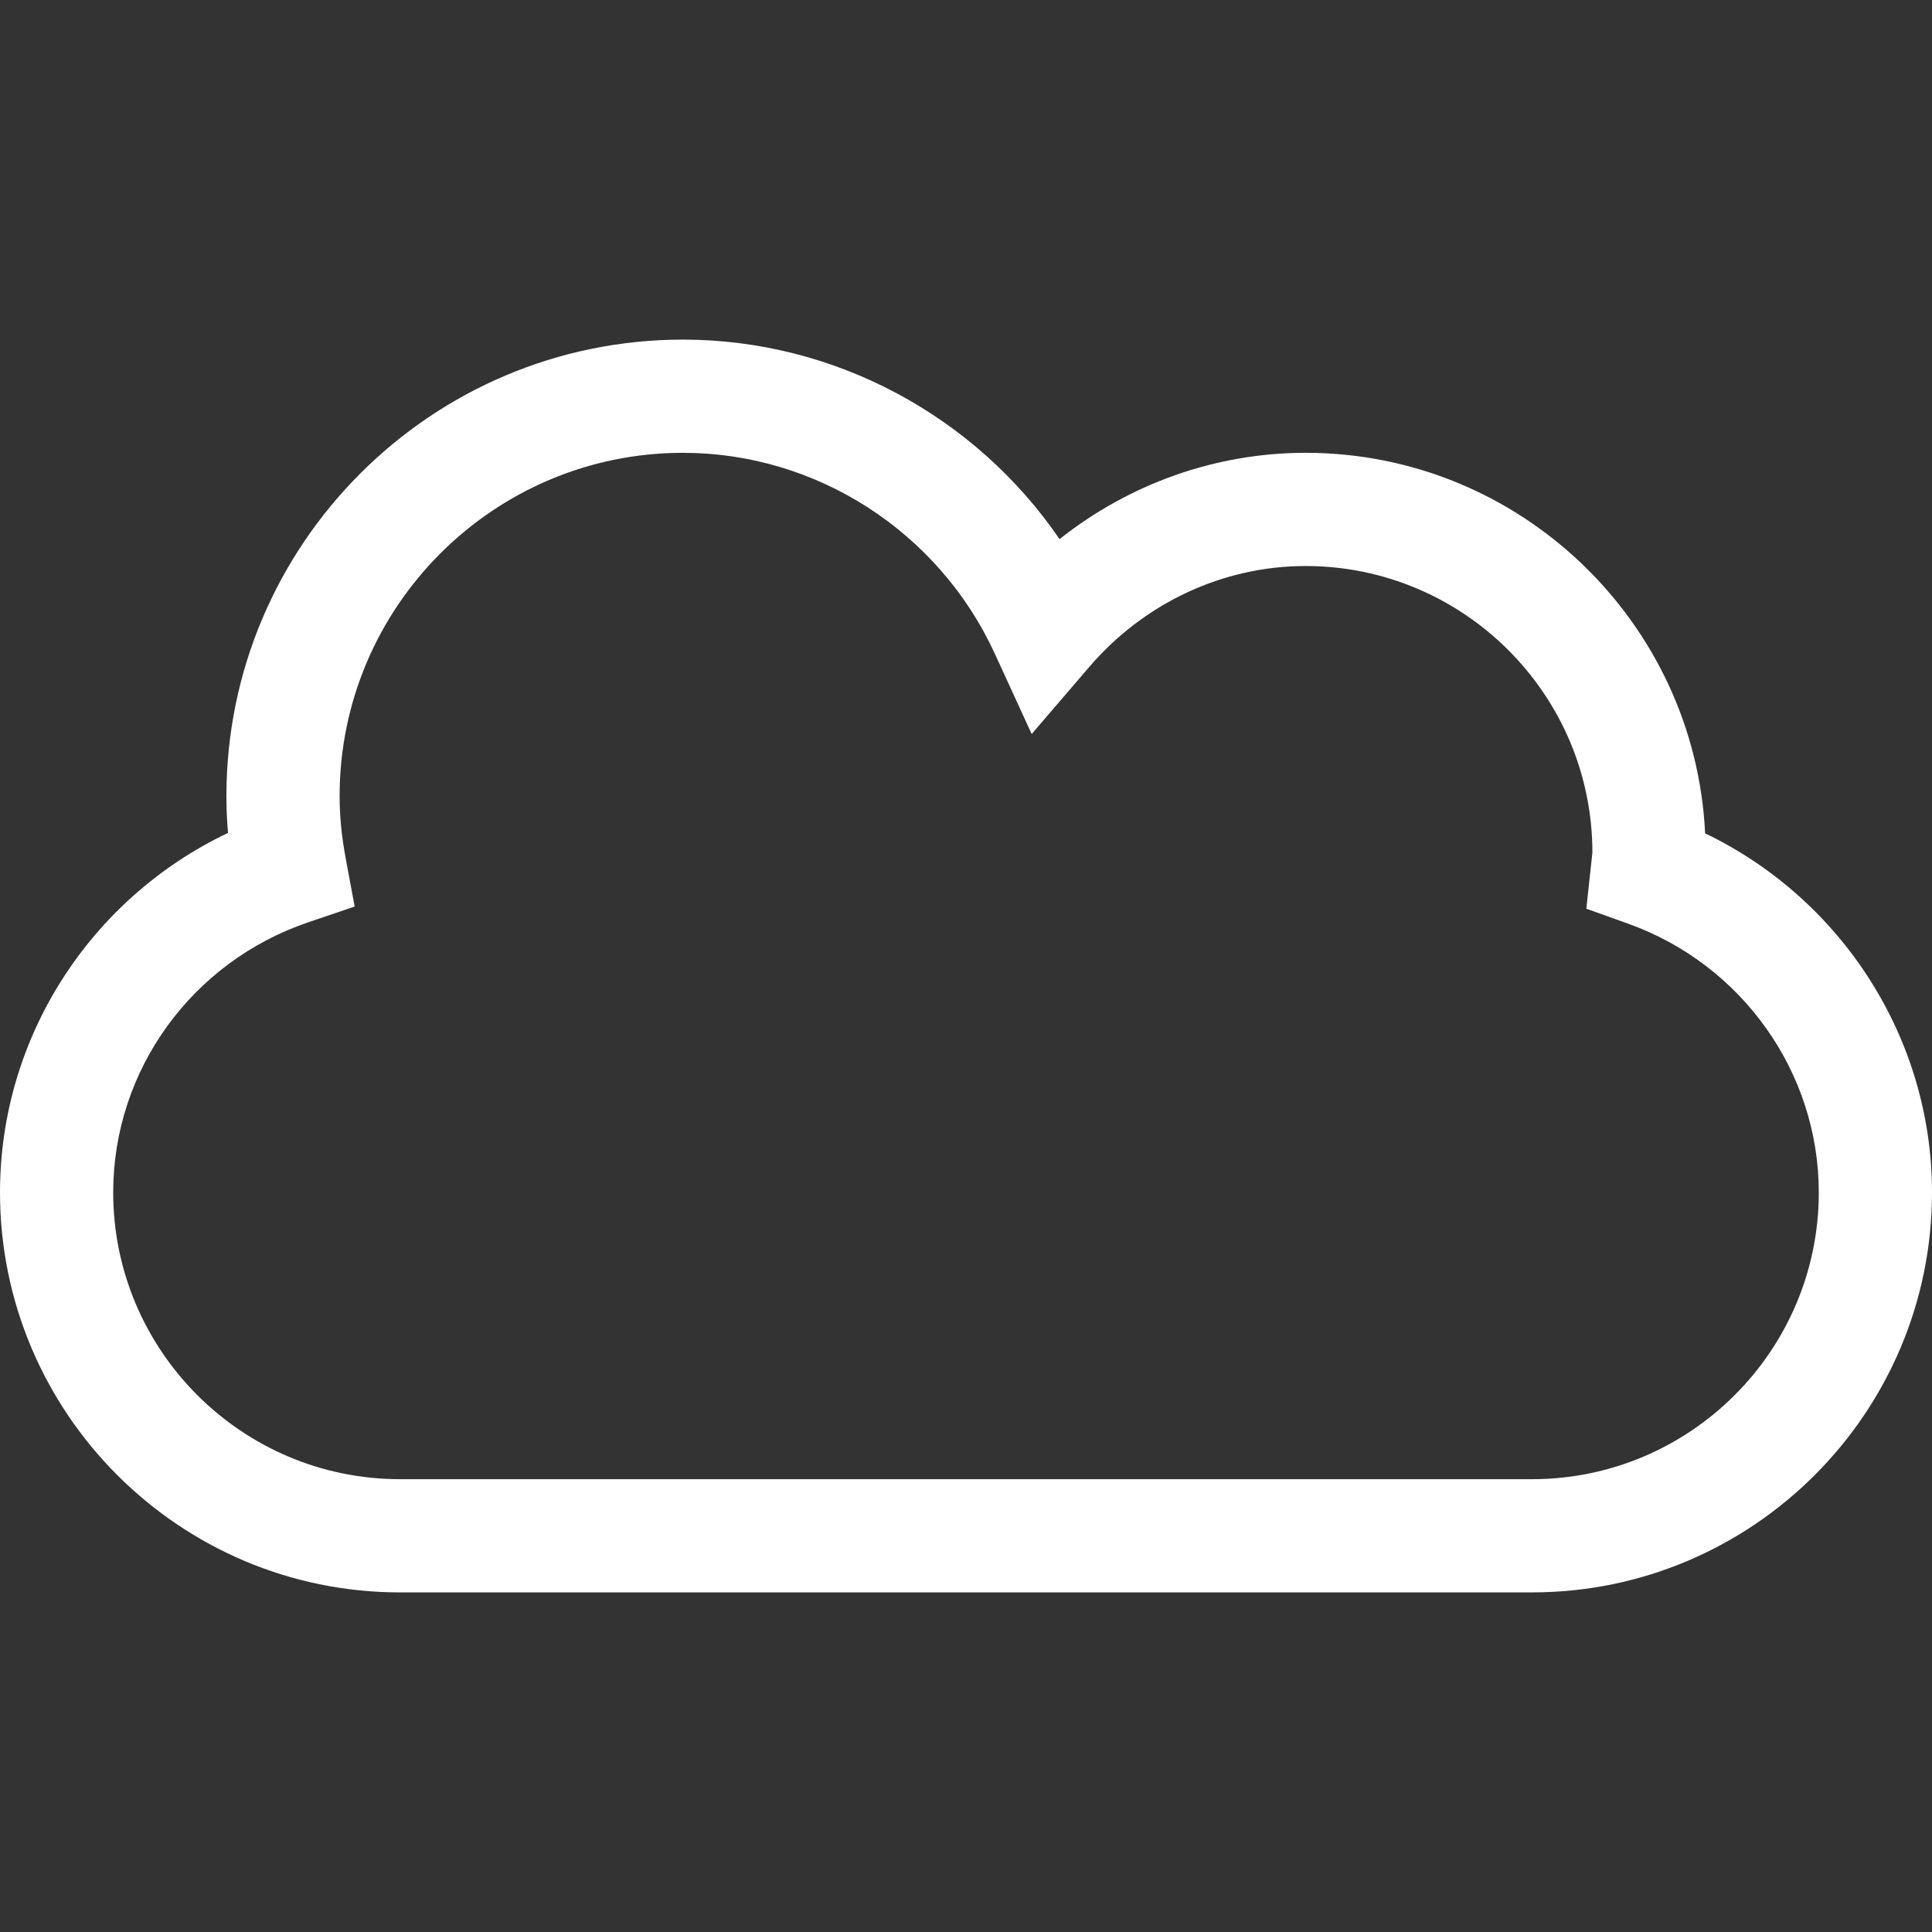
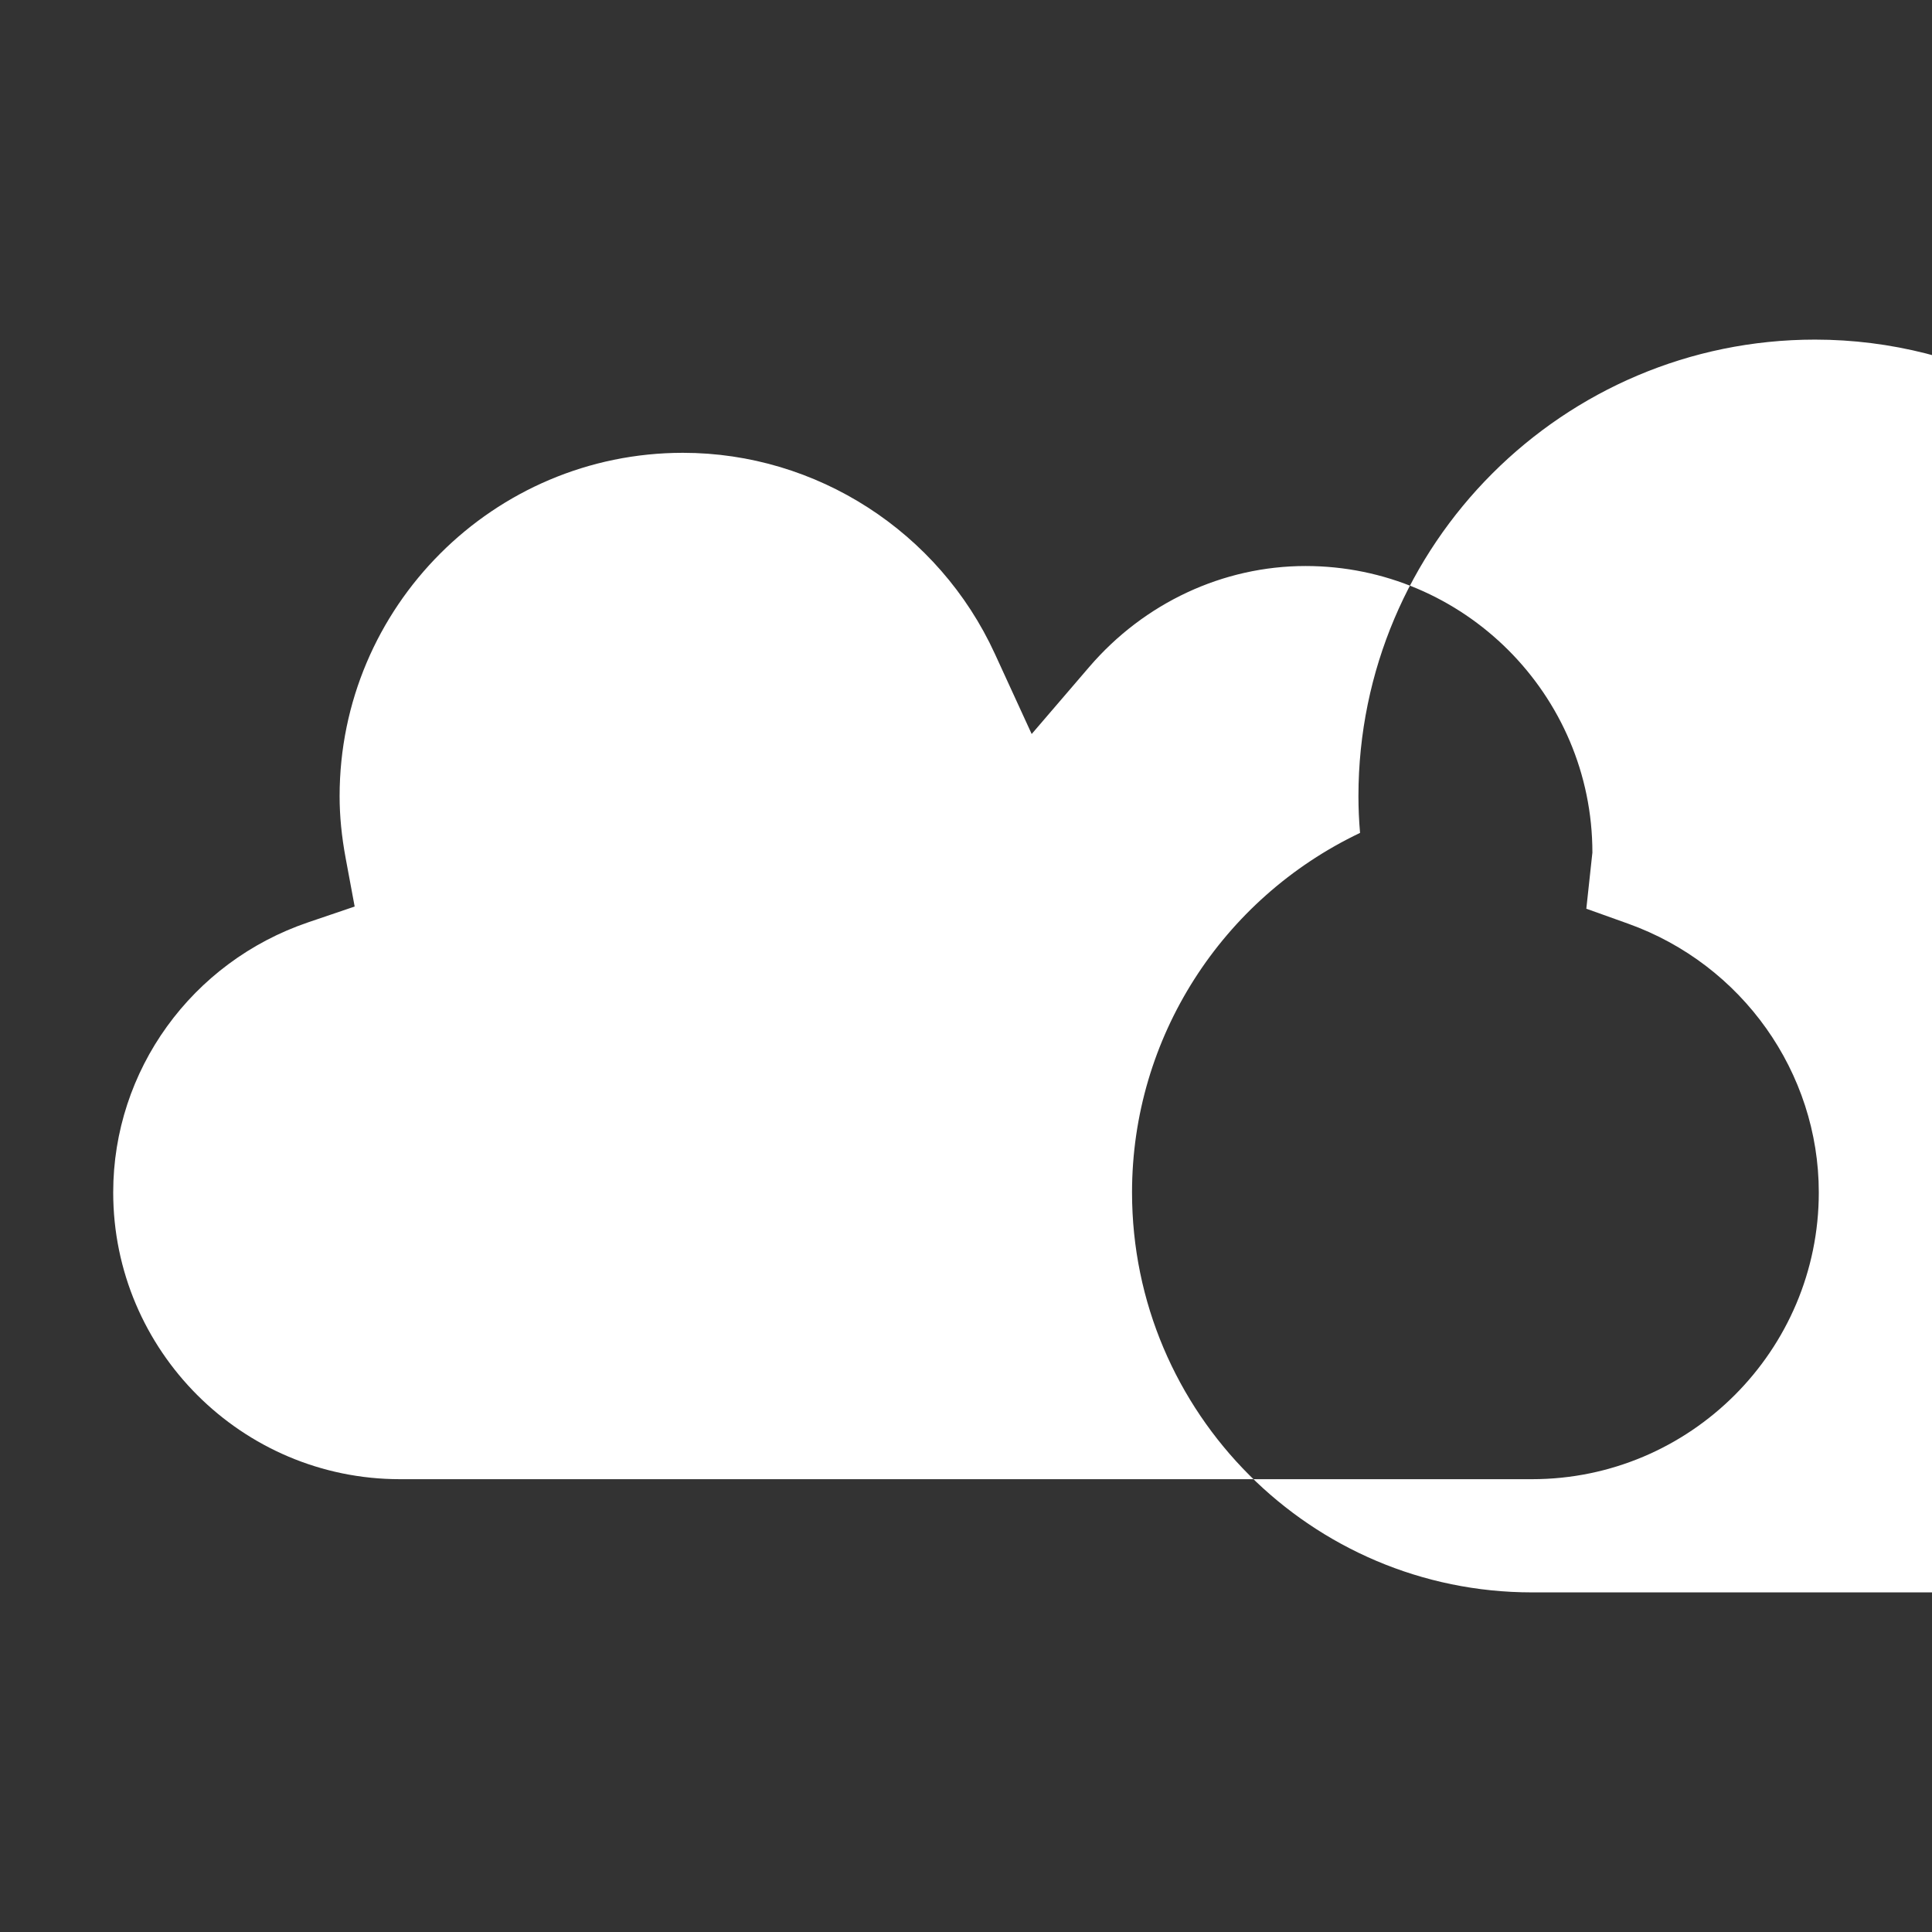
<svg xmlns="http://www.w3.org/2000/svg" id="Capa_1" enable-background="new 0 0 512 512" height="512px" viewBox="0 0 512 512" width="512px">
  <rect x="0" y="0" width="512" height="512" fill="#333333" stroke="none" />
  <g>
    <g>
-       <path d="m406 422h-300c-58.448 0-106-47.552-106-106 0-40.979 23.831-77.854 60.429-95.272-.287-3.283-.429-6.512-.429-9.728 0-66.72 54.28-121 121-121 40.157 0 77.468 20.226 99.797 52.87 18.552-14.705 41.453-22.87 65.203-22.87 56.719 0 103.176 44.781 105.876 100.843 36.373 17.503 60.124 54.463 60.124 95.157 0 58.448-47.552 106-106 106zm-225-302c-50.178 0-91 40.822-91 91 0 5.252.527 10.639 1.613 16.47l2.377 12.771-12.3 4.178c-30.918 10.5-51.69 39.268-51.69 71.581 0 41.906 34.094 76 76 76h300c41.906 0 76-34.094 76-76 0-31.782-20.307-60.402-50.531-71.218l-11.077-3.964s1.6-14.684 1.609-14.881c-.001-41.843-34.095-75.937-76.001-75.937-21.852 0-42.754 9.751-57.346 26.753l-15.249 17.767-9.767-21.279c-14.843-32.343-47.281-53.241-82.638-53.241z" data-original="#000000" class="active-path" data-old_color="#000000" fill="#FFFFFF" />
+       <path d="m406 422c-58.448 0-106-47.552-106-106 0-40.979 23.831-77.854 60.429-95.272-.287-3.283-.429-6.512-.429-9.728 0-66.72 54.28-121 121-121 40.157 0 77.468 20.226 99.797 52.87 18.552-14.705 41.453-22.87 65.203-22.87 56.719 0 103.176 44.781 105.876 100.843 36.373 17.503 60.124 54.463 60.124 95.157 0 58.448-47.552 106-106 106zm-225-302c-50.178 0-91 40.822-91 91 0 5.252.527 10.639 1.613 16.47l2.377 12.771-12.3 4.178c-30.918 10.5-51.69 39.268-51.69 71.581 0 41.906 34.094 76 76 76h300c41.906 0 76-34.094 76-76 0-31.782-20.307-60.402-50.531-71.218l-11.077-3.964s1.6-14.684 1.609-14.881c-.001-41.843-34.095-75.937-76.001-75.937-21.852 0-42.754 9.751-57.346 26.753l-15.249 17.767-9.767-21.279c-14.843-32.343-47.281-53.241-82.638-53.241z" data-original="#000000" class="active-path" data-old_color="#000000" fill="#FFFFFF" />
    </g>
  </g>
</svg>